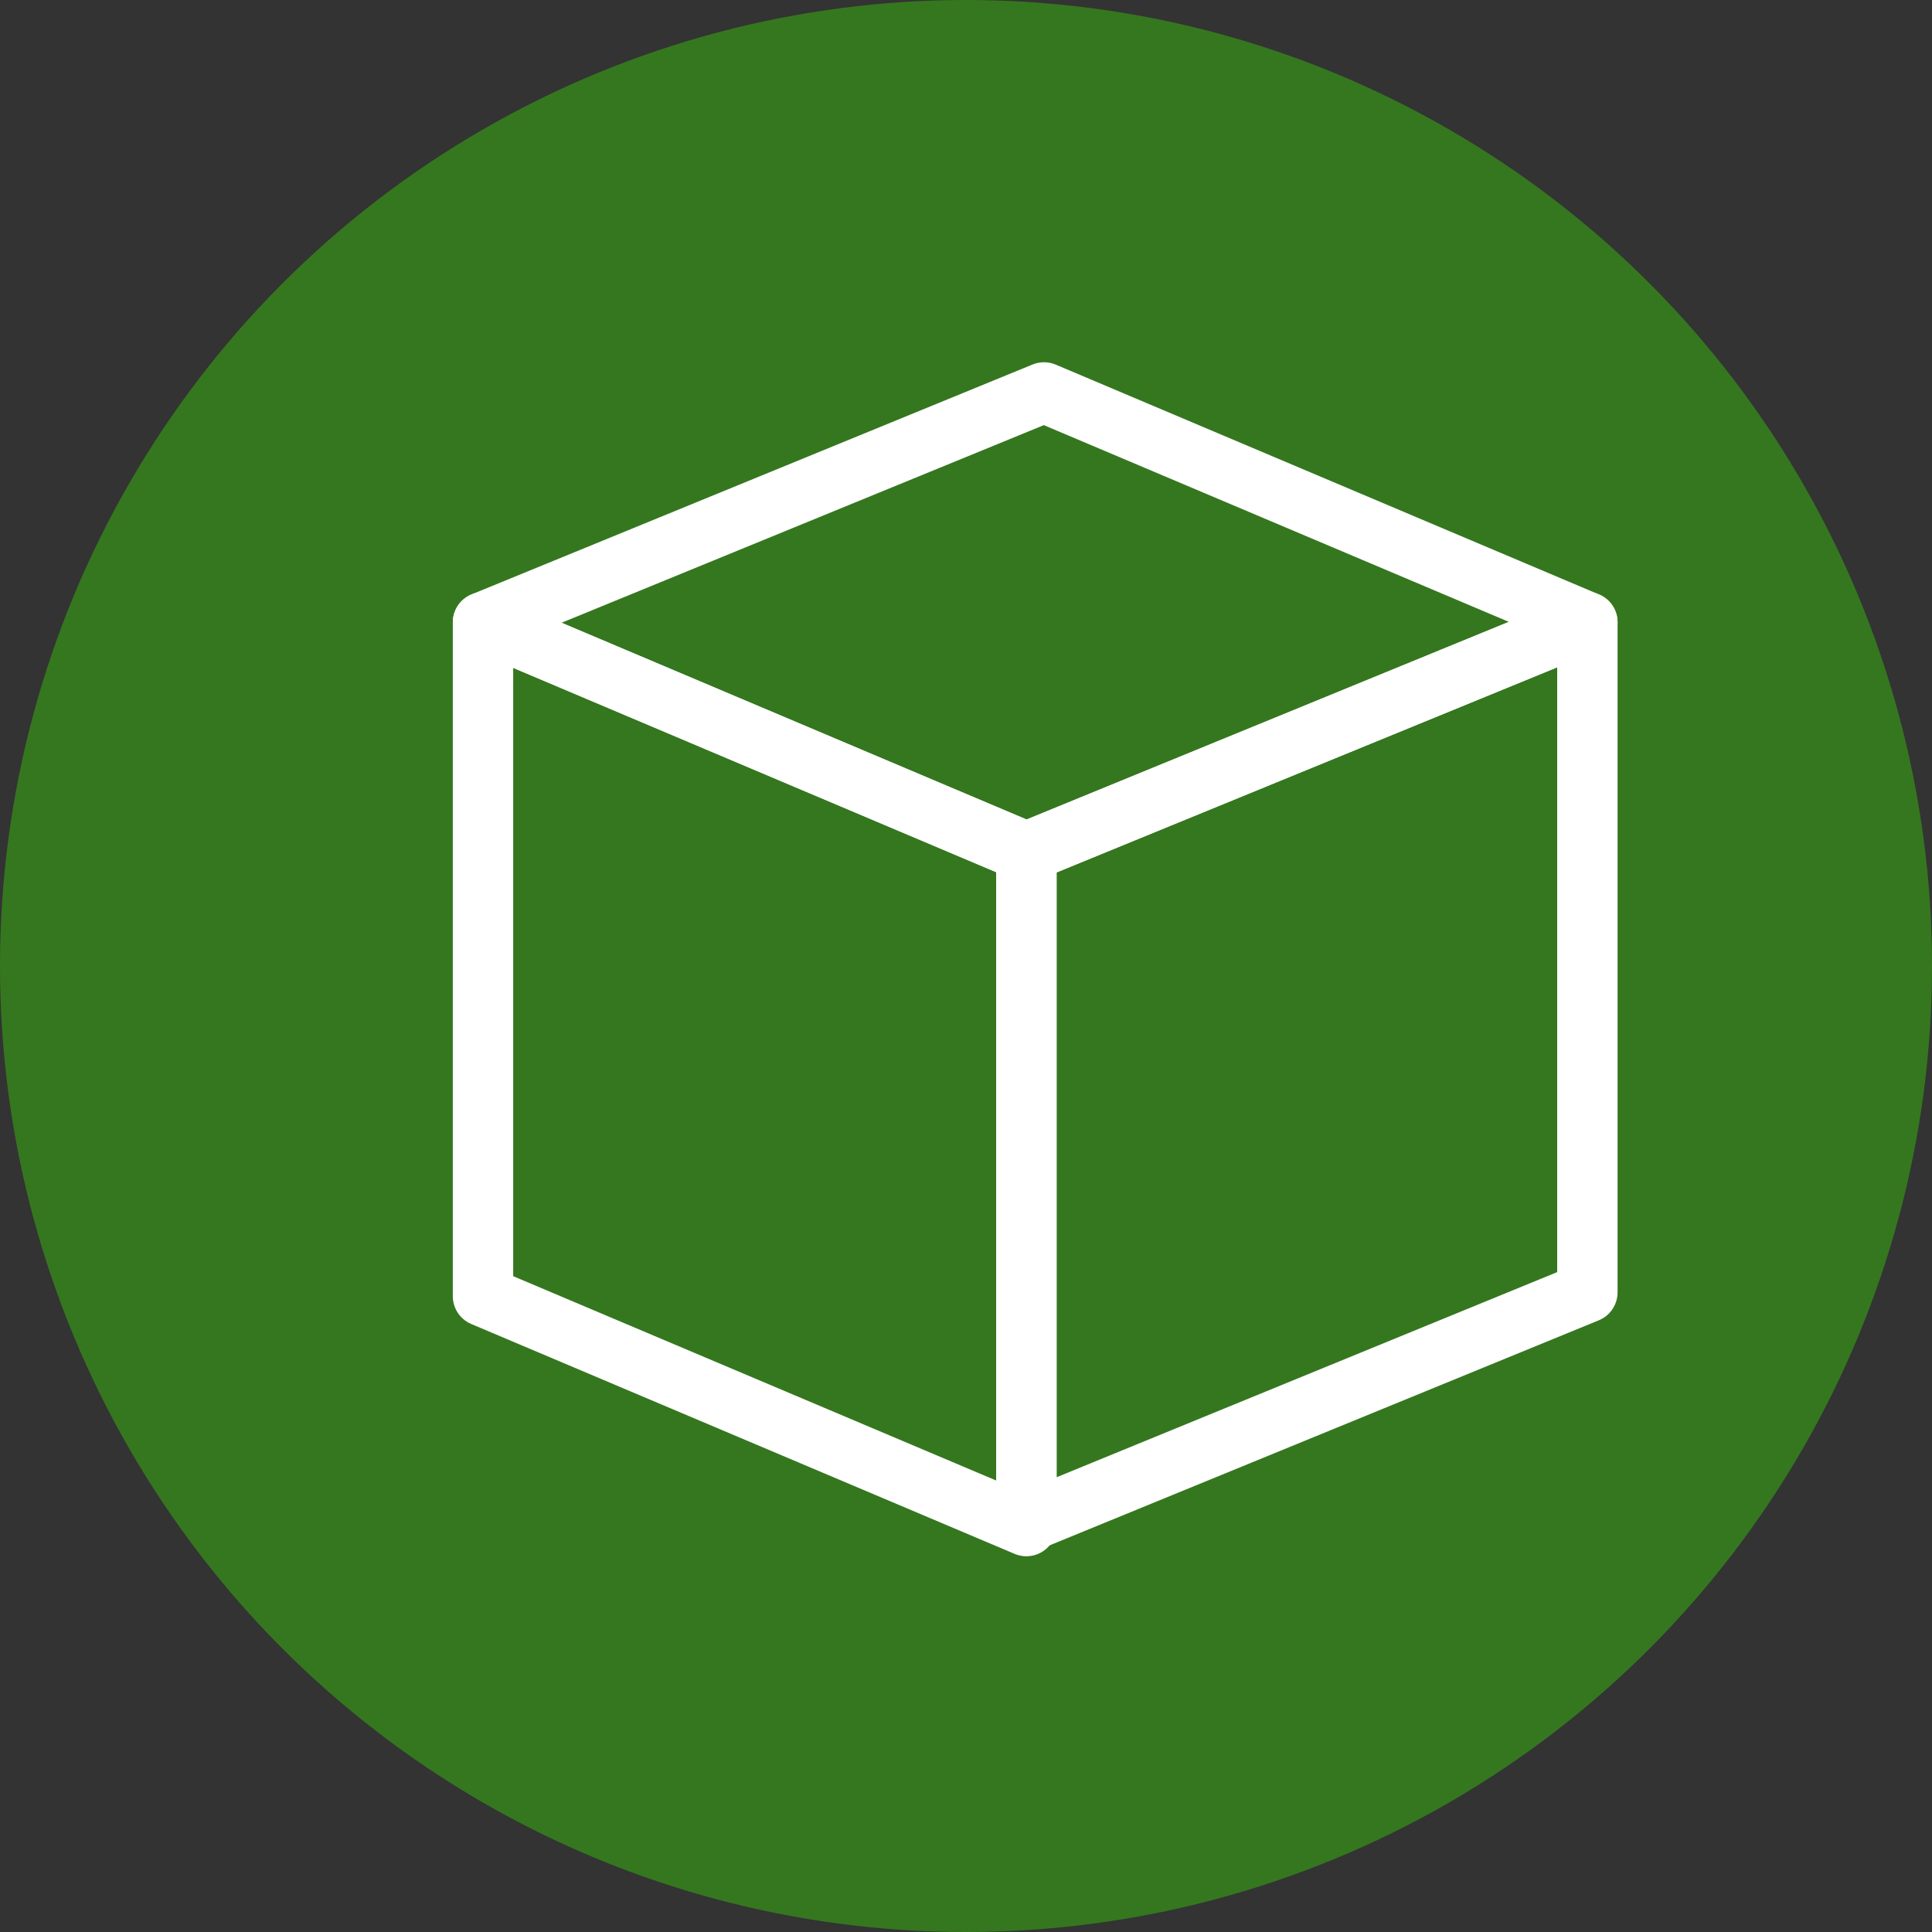
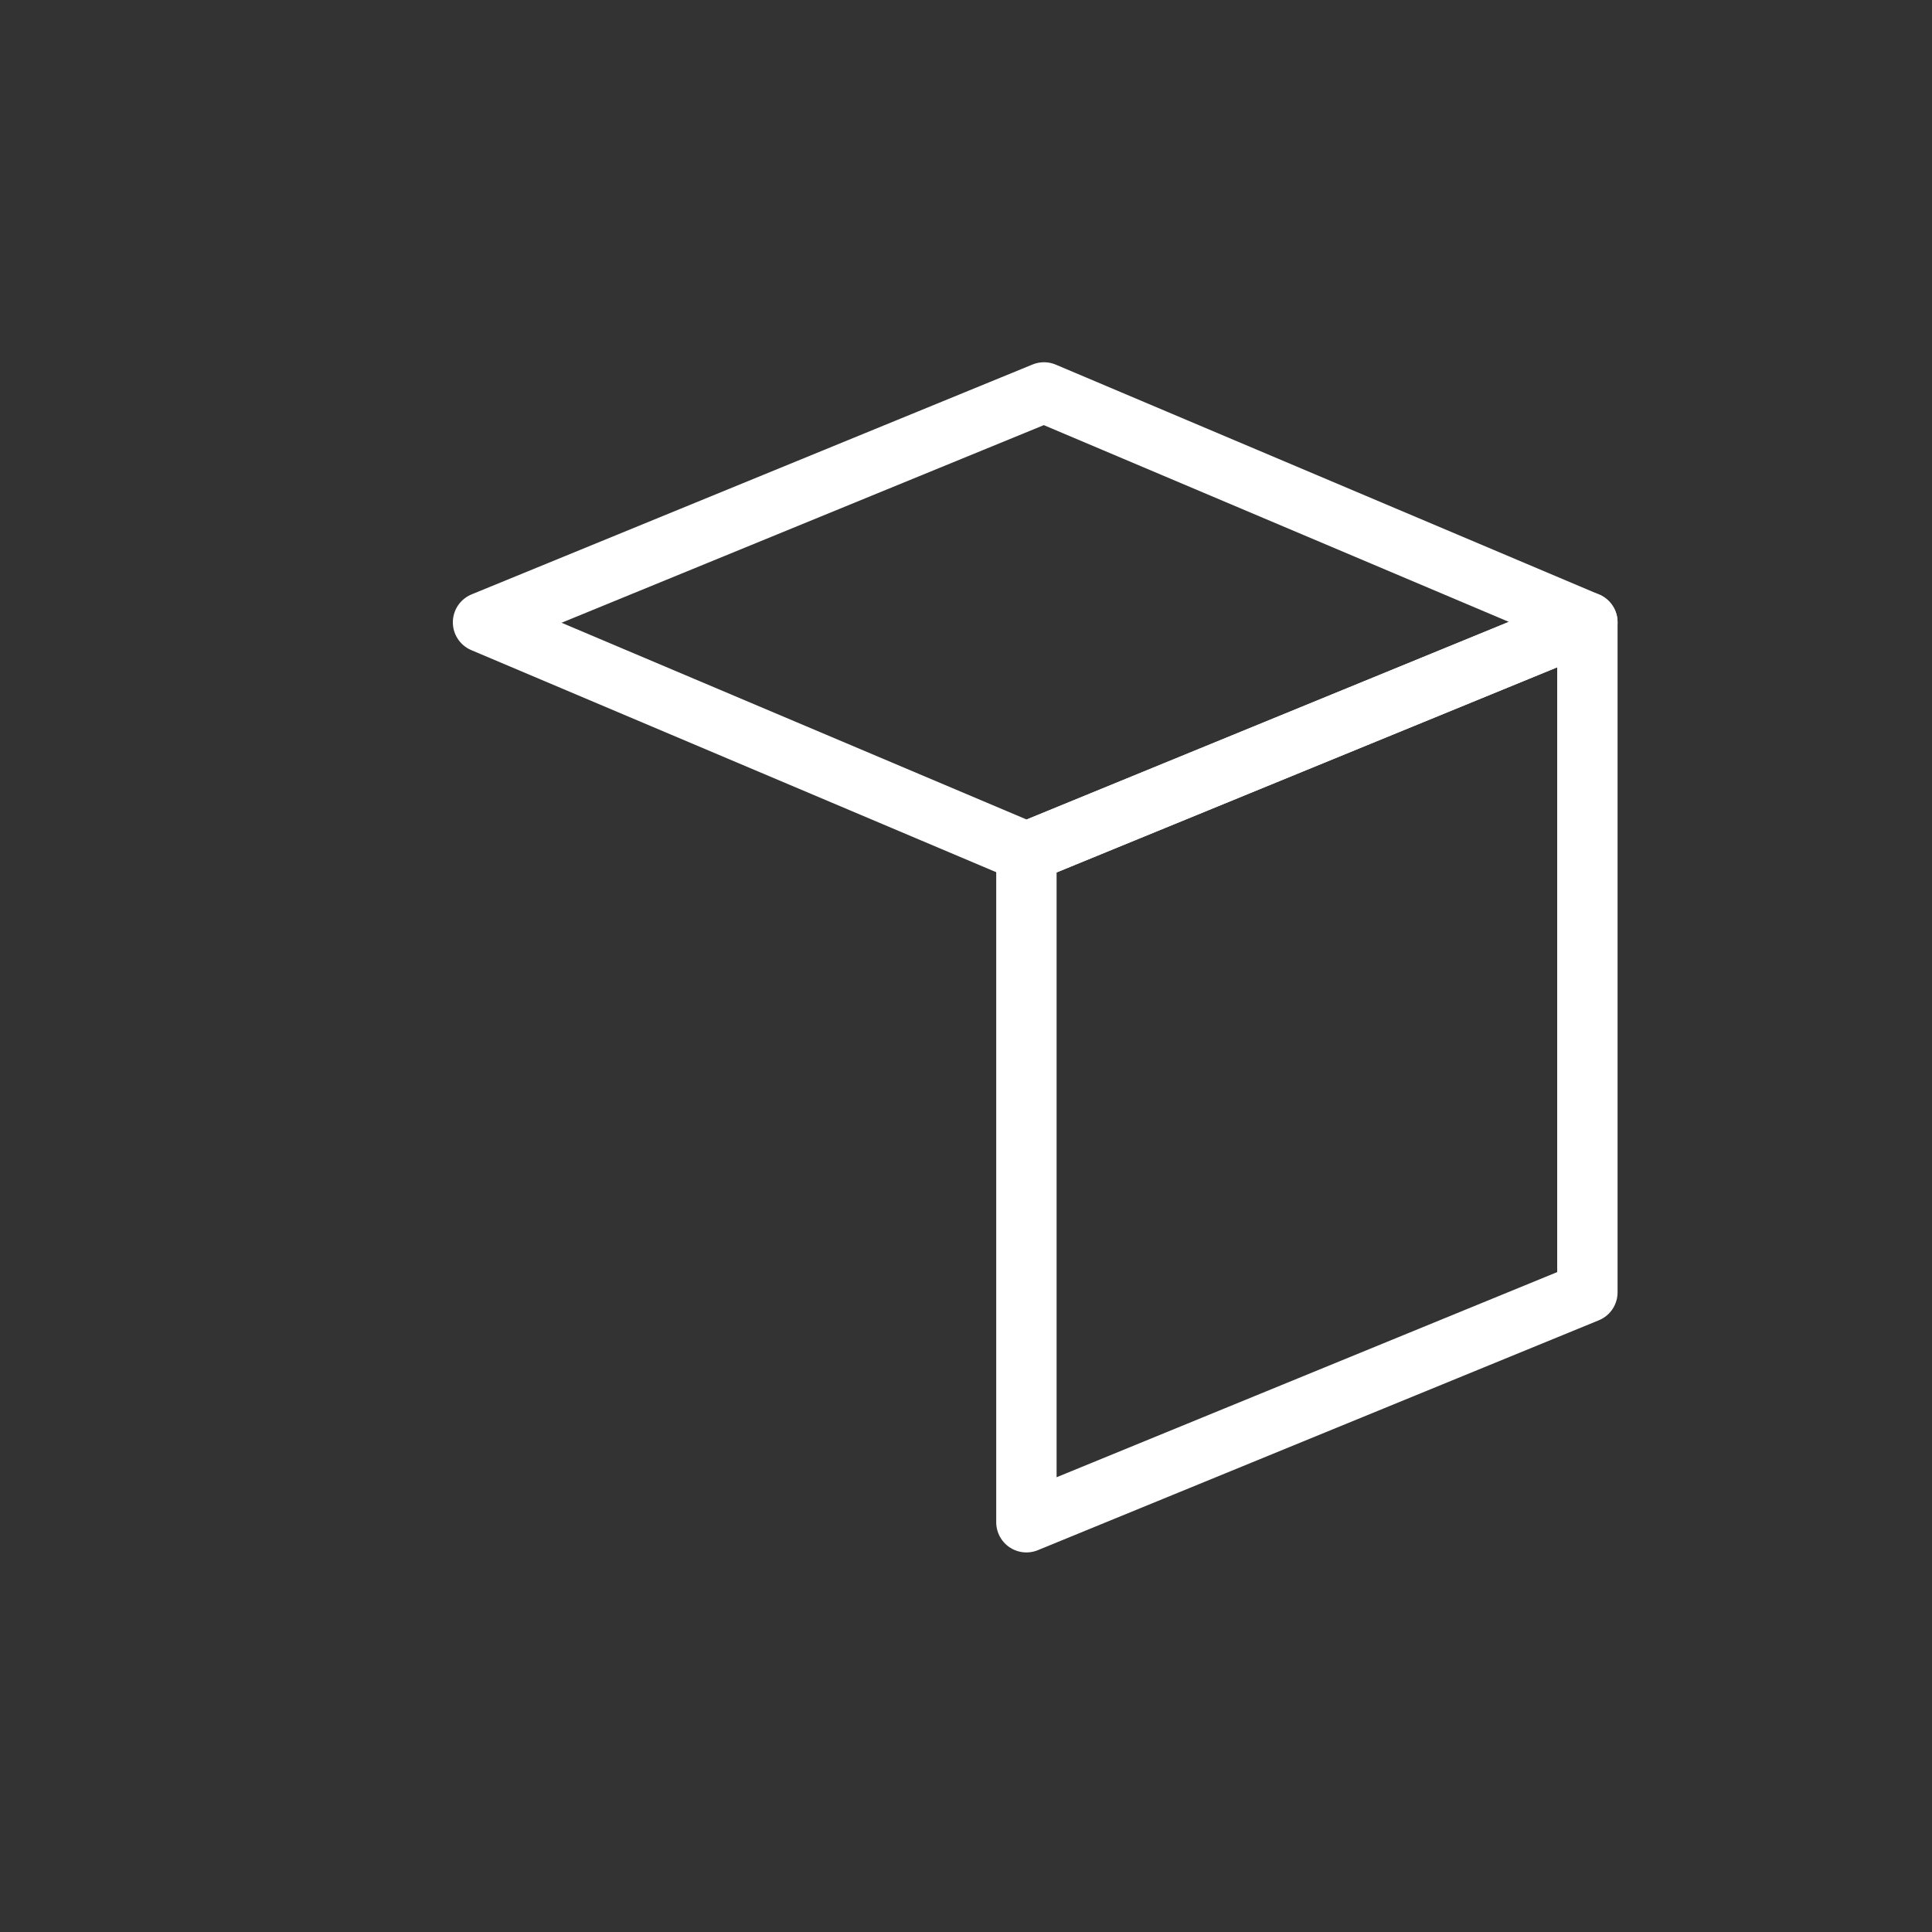
<svg xmlns="http://www.w3.org/2000/svg" width="64" height="64" viewBox="0 0 64 64" fill="none">
  <rect x="0" y="0" width="64" height="64" fill="#333333" stroke="none" />
-   <circle cx="32" cy="32" r="32" fill="#35771F" />
-   <path fill-rule="evenodd" clip-rule="evenodd" d="M16 20.615L34 28.23V50.553L16 42.938V20.615Z" stroke="white" stroke-width="2" stroke-linejoin="round" />
  <path fill-rule="evenodd" clip-rule="evenodd" d="M52.584 20.615L34.001 28.23V50.426L52.584 42.811L52.584 20.615Z" stroke="white" stroke-width="2" stroke-linejoin="round" />
  <path fill-rule="evenodd" clip-rule="evenodd" d="M34.584 13L16.001 20.615L34.001 28.23L52.584 20.615L34.584 13Z" stroke="white" stroke-width="2" stroke-linejoin="round" />
</svg>